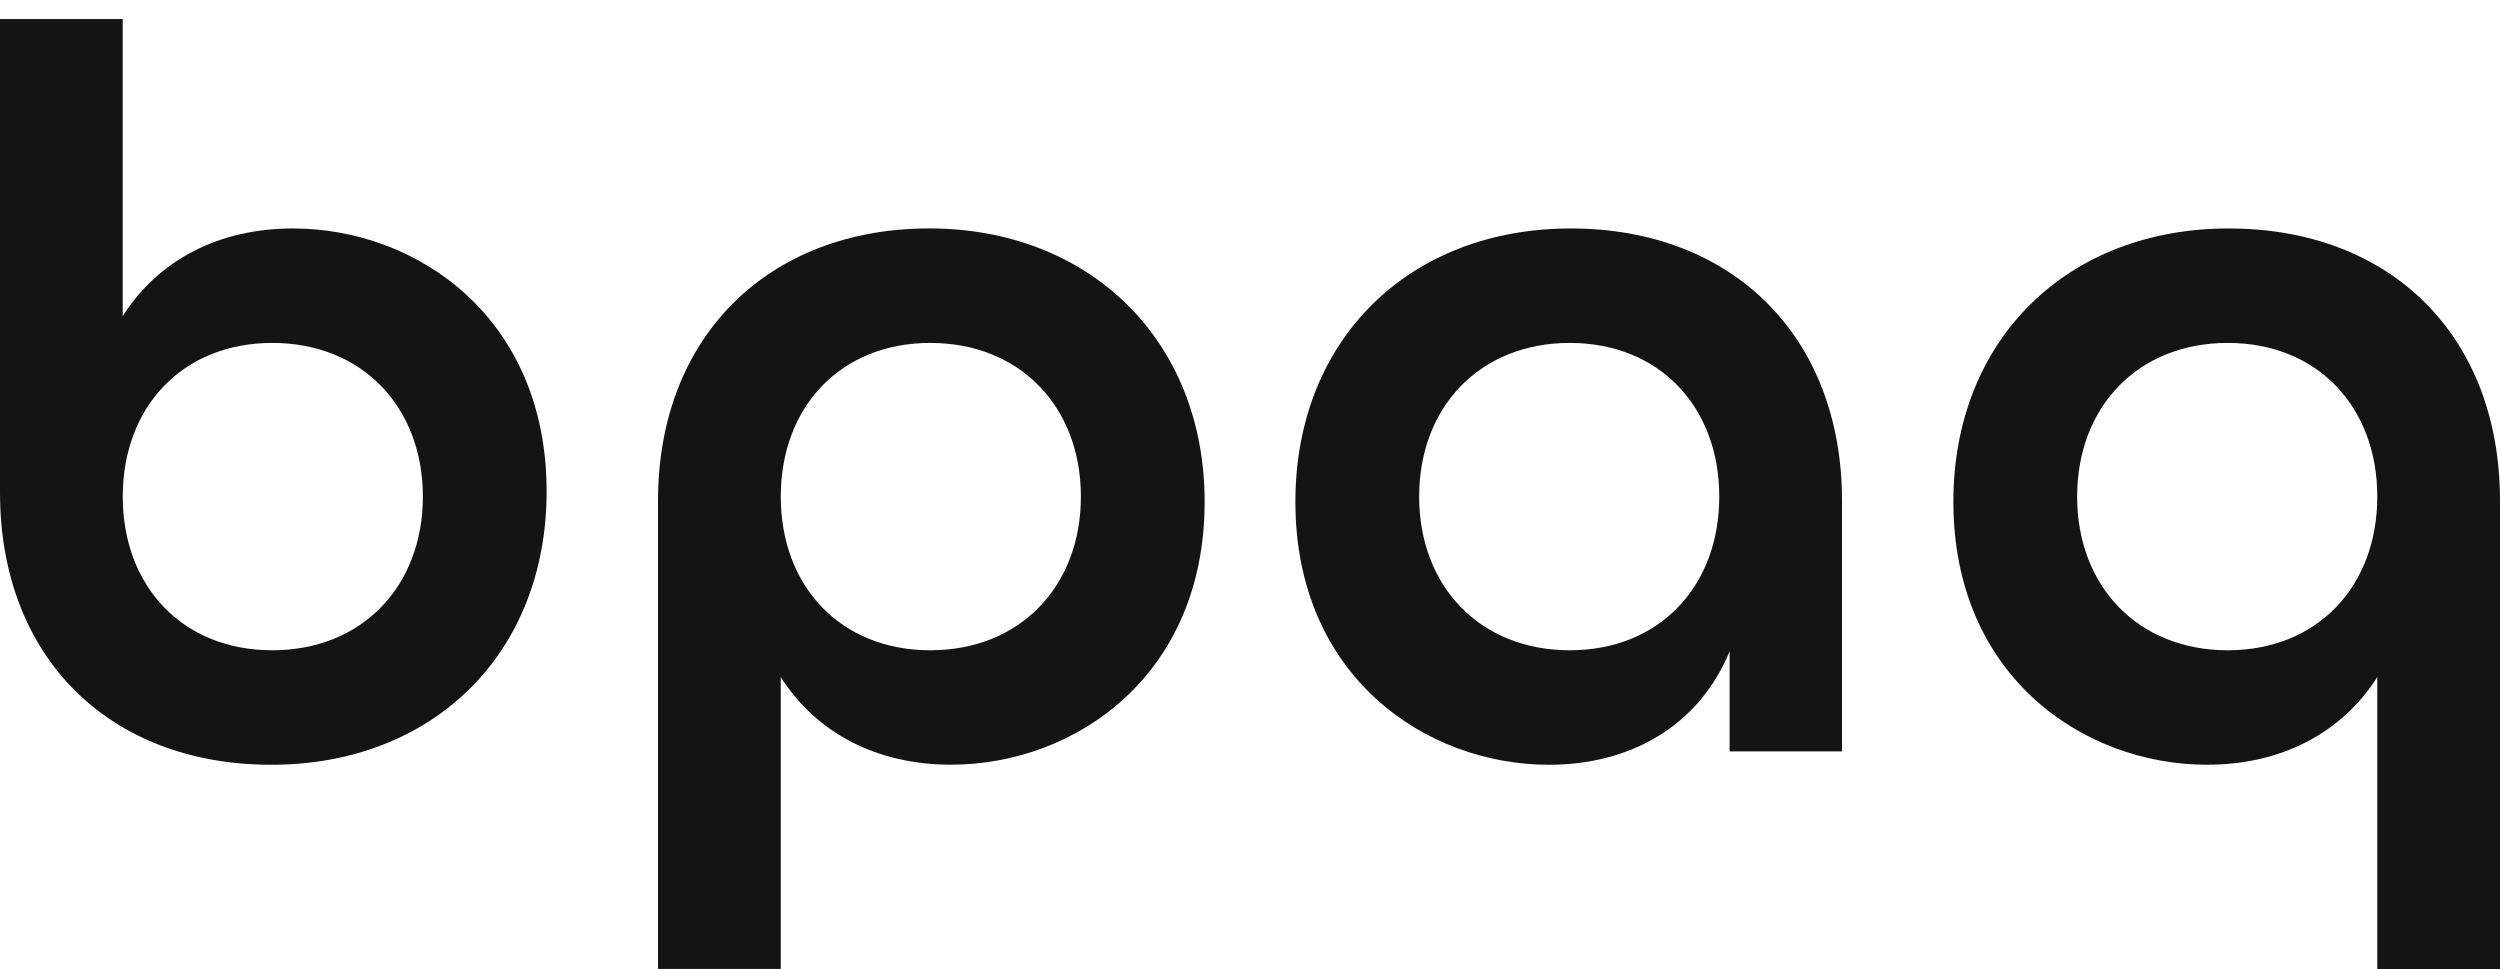
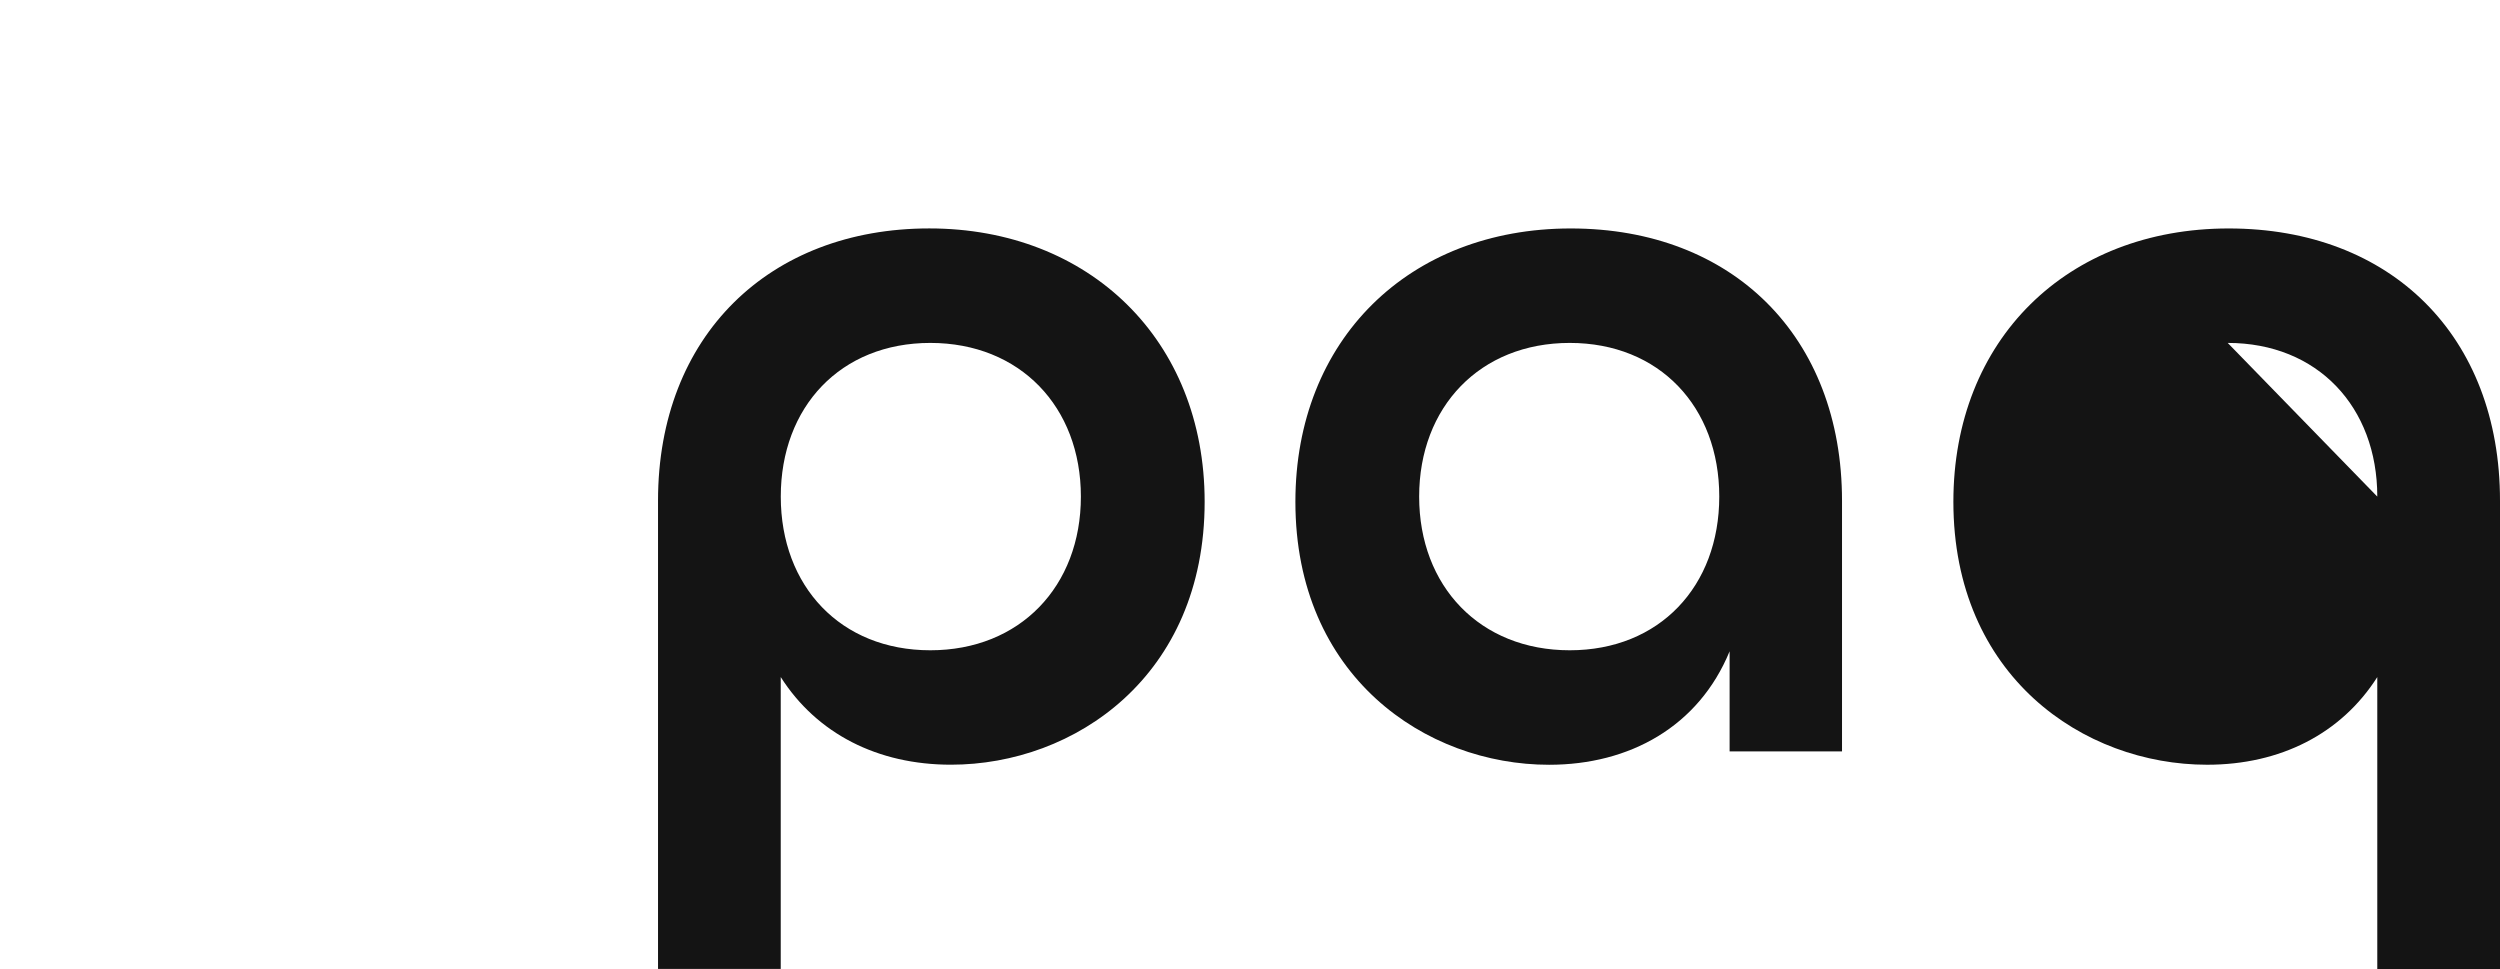
<svg xmlns="http://www.w3.org/2000/svg" id="Layer_1" data-name="Layer 1" viewBox="0 0 645.19 250.07">
  <defs>
    <style>
      .cls-1 {
        fill: #141414;
        stroke-width: 0px;
      }
    </style>
  </defs>
-   <path class="cls-1" d="M0,127.09V4.92h31.67v76.66c9.32-14.64,25.02-22.62,43.92-22.62,31.94,0,65.48,22.89,65.48,67.87,0,41.79-29.28,70.54-71.07,70.54S0,169.68,0,127.09ZM109.13,128.16c0-23.16-15.7-39.66-38.86-39.66s-38.59,16.5-38.59,39.66,15.44,39.66,38.59,39.66,38.86-16.5,38.86-39.66Z" />
  <path class="cls-1" d="M169.82,129.22c0-42.59,28.75-70.27,70-70.27s71.07,28.75,71.07,70.53c0,44.98-33.54,67.87-65.48,67.87-18.9,0-34.6-7.99-43.92-22.62v75.33h-31.67v-120.84ZM278.95,128.16c0-23.16-15.7-39.66-38.86-39.66s-38.59,16.5-38.59,39.66,15.44,39.66,38.59,39.66,38.86-16.5,38.86-39.66Z" />
  <path class="cls-1" d="M334.31,129.49c0-41.79,29.28-70.53,71.07-70.53s70,27.95,70,70.27v64.68h-29.01v-25.82c-7.99,19.43-25.82,29.28-46.58,29.28-31.94,0-65.48-22.89-65.48-67.87ZM443.7,128.16c0-23.16-15.44-39.66-38.59-39.66s-38.86,16.5-38.86,39.66,15.7,39.66,38.86,39.66,38.59-16.5,38.59-39.66Z" />
-   <path class="cls-1" d="M613.52,250.07v-75.33c-9.32,14.64-25.02,22.62-43.92,22.62-31.94,0-65.48-22.89-65.48-67.87,0-41.79,29.28-70.53,71.07-70.53s70,27.68,70,70.27v120.84h-31.67ZM613.52,128.16c0-23.16-15.44-39.66-38.6-39.66s-38.86,16.5-38.86,39.66,15.7,39.66,38.86,39.66,38.6-16.5,38.6-39.66Z" />
+   <path class="cls-1" d="M613.52,250.07v-75.33c-9.32,14.64-25.02,22.62-43.92,22.62-31.94,0-65.48-22.89-65.48-67.87,0-41.79,29.28-70.53,71.07-70.53s70,27.68,70,70.27v120.84h-31.67ZM613.52,128.16c0-23.16-15.44-39.66-38.6-39.66Z" />
</svg>